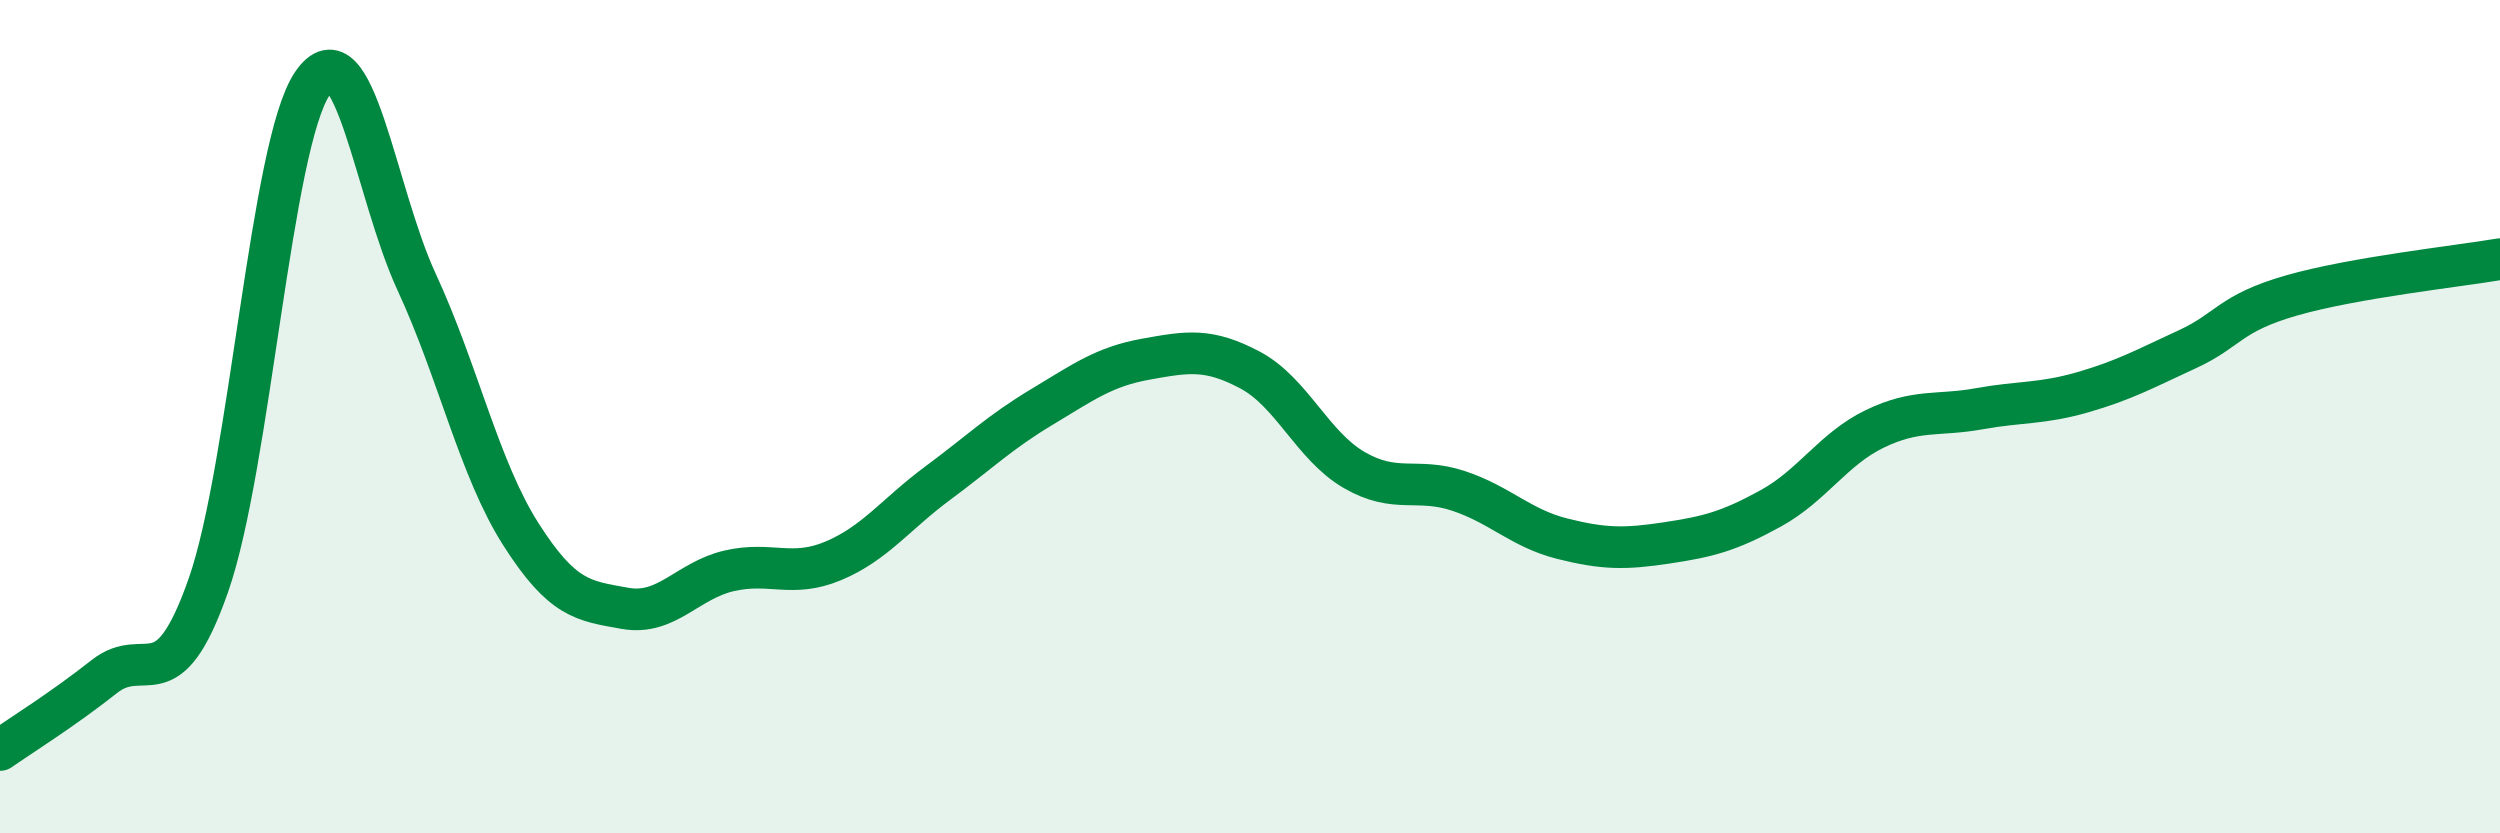
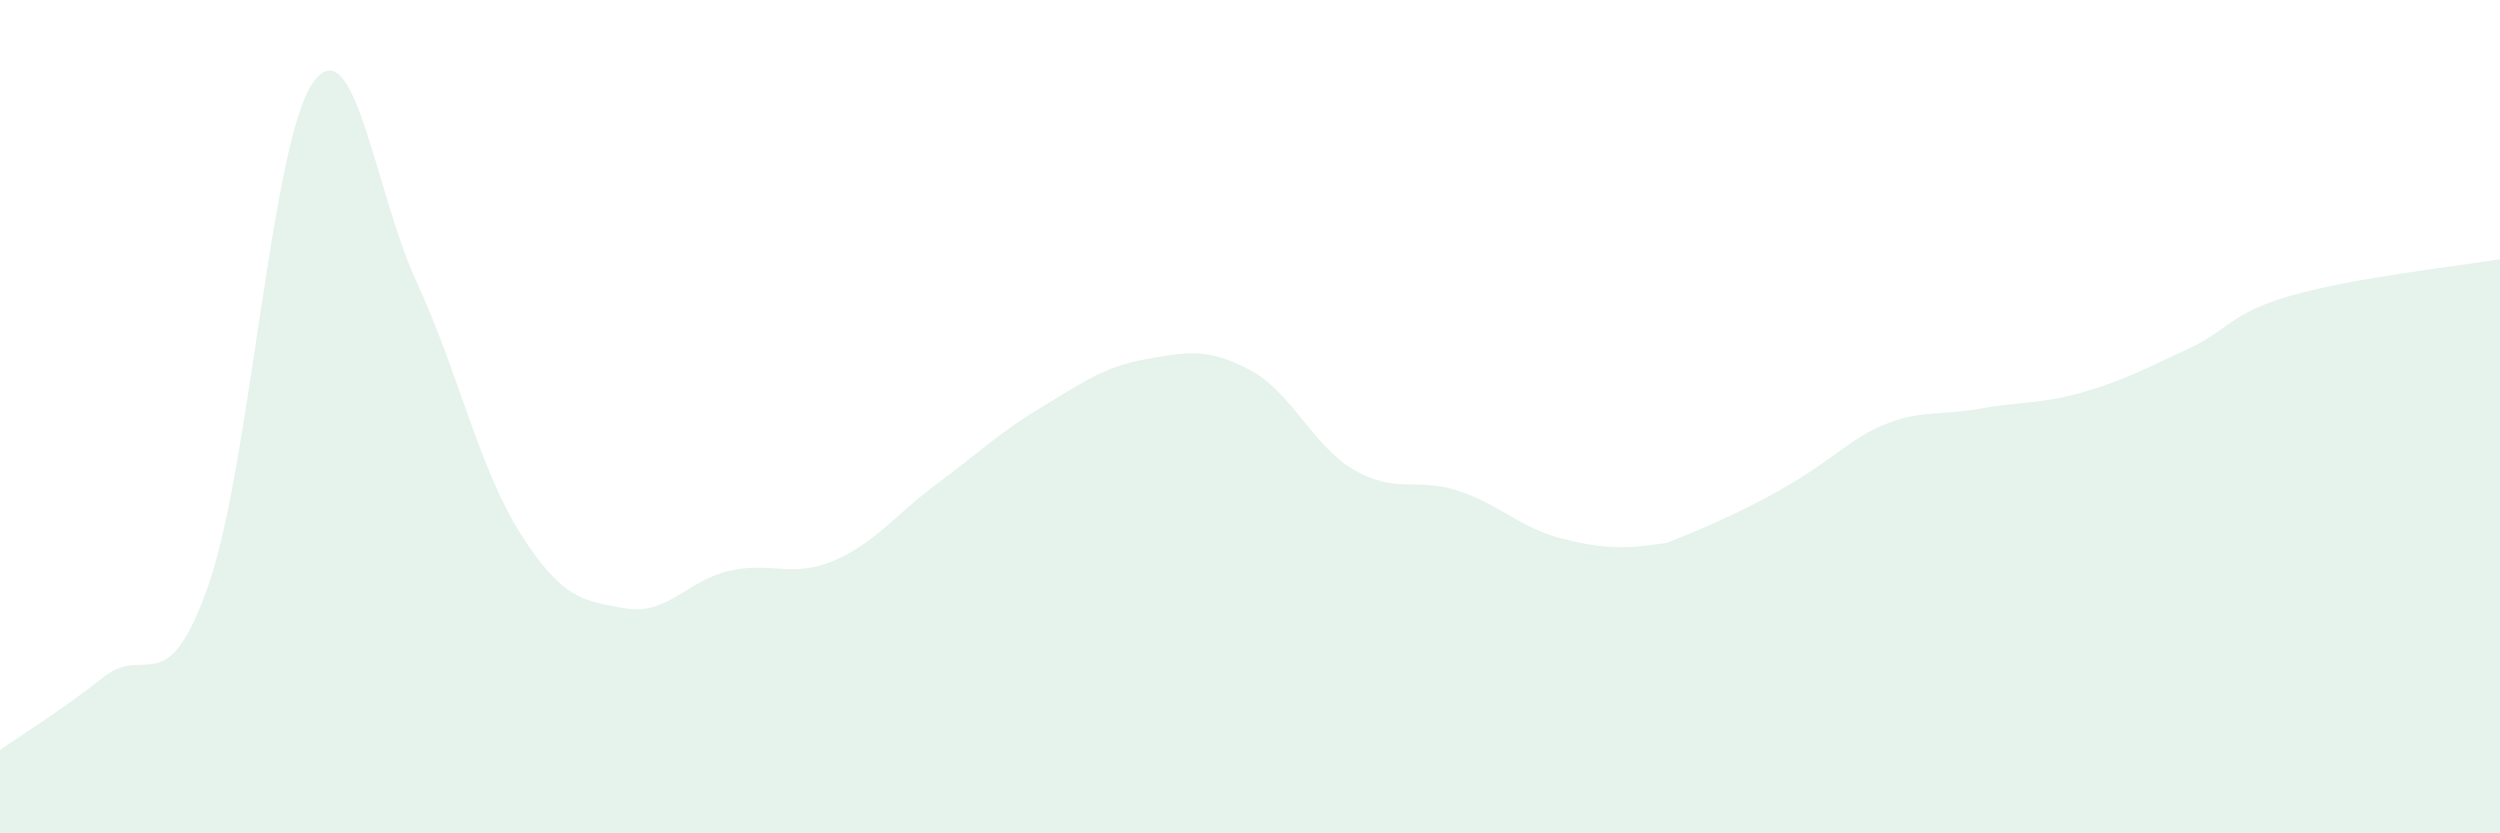
<svg xmlns="http://www.w3.org/2000/svg" width="60" height="20" viewBox="0 0 60 20">
-   <path d="M 0,18 C 0.5,17.65 1.5,17.03 2.5,16.24 C 3.5,15.45 4,16.9 5,14.05 C 6,11.2 6.5,3.46 7.5,2 C 8.5,0.54 9,4.61 10,6.77 C 11,8.93 11.5,11.25 12.5,12.82 C 13.5,14.39 14,14.42 15,14.6 C 16,14.78 16.5,13.93 17.5,13.7 C 18.5,13.47 19,13.88 20,13.46 C 21,13.04 21.5,12.34 22.5,11.6 C 23.5,10.86 24,10.37 25,9.77 C 26,9.17 26.5,8.8 27.5,8.62 C 28.5,8.44 29,8.35 30,8.88 C 31,9.41 31.5,10.7 32.5,11.28 C 33.5,11.86 34,11.45 35,11.78 C 36,12.11 36.5,12.68 37.5,12.93 C 38.5,13.18 39,13.18 40,13.03 C 41,12.88 41.5,12.75 42.5,12.2 C 43.5,11.65 44,10.77 45,10.29 C 46,9.81 46.5,9.99 47.5,9.81 C 48.5,9.63 49,9.7 50,9.41 C 51,9.12 51.5,8.84 52.5,8.38 C 53.5,7.92 53.5,7.52 55,7.09 C 56.5,6.66 59,6.39 60,6.22L60 20L0 20Z" fill="#008740" opacity="0.1" stroke-linecap="round" stroke-linejoin="round" />
-   <path d="M 0,18 C 0.5,17.65 1.5,17.03 2.5,16.24 C 3.5,15.45 4,16.9 5,14.05 C 6,11.2 6.5,3.46 7.5,2 C 8.5,0.54 9,4.61 10,6.77 C 11,8.93 11.5,11.25 12.5,12.82 C 13.5,14.39 14,14.42 15,14.6 C 16,14.78 16.5,13.93 17.5,13.7 C 18.5,13.47 19,13.88 20,13.46 C 21,13.04 21.5,12.34 22.5,11.6 C 23.5,10.86 24,10.37 25,9.77 C 26,9.17 26.5,8.8 27.5,8.62 C 28.5,8.44 29,8.35 30,8.88 C 31,9.41 31.5,10.7 32.5,11.28 C 33.5,11.86 34,11.45 35,11.78 C 36,12.11 36.5,12.68 37.5,12.93 C 38.5,13.18 39,13.18 40,13.03 C 41,12.88 41.5,12.75 42.5,12.2 C 43.5,11.65 44,10.77 45,10.29 C 46,9.81 46.5,9.99 47.5,9.81 C 48.5,9.63 49,9.7 50,9.41 C 51,9.12 51.5,8.84 52.5,8.38 C 53.5,7.92 53.5,7.52 55,7.09 C 56.5,6.66 59,6.39 60,6.22" stroke="#008740" stroke-width="1" fill="none" stroke-linecap="round" stroke-linejoin="round" />
+   <path d="M 0,18 C 0.5,17.65 1.5,17.03 2.5,16.24 C 3.5,15.45 4,16.9 5,14.05 C 6,11.2 6.5,3.46 7.5,2 C 8.5,0.54 9,4.61 10,6.77 C 11,8.93 11.5,11.25 12.5,12.82 C 13.5,14.39 14,14.42 15,14.6 C 16,14.78 16.5,13.93 17.5,13.7 C 18.5,13.47 19,13.88 20,13.46 C 21,13.04 21.5,12.34 22.5,11.6 C 23.5,10.86 24,10.37 25,9.77 C 26,9.17 26.5,8.8 27.5,8.62 C 28.5,8.44 29,8.35 30,8.88 C 31,9.41 31.5,10.7 32.5,11.28 C 33.5,11.86 34,11.45 35,11.78 C 36,12.11 36.5,12.68 37.5,12.93 C 38.5,13.18 39,13.18 40,13.03 C 43.5,11.65 44,10.77 45,10.29 C 46,9.81 46.5,9.99 47.5,9.81 C 48.5,9.63 49,9.7 50,9.41 C 51,9.12 51.5,8.84 52.5,8.38 C 53.5,7.92 53.5,7.52 55,7.09 C 56.5,6.66 59,6.39 60,6.22L60 20L0 20Z" fill="#008740" opacity="0.1" stroke-linecap="round" stroke-linejoin="round" />
</svg>